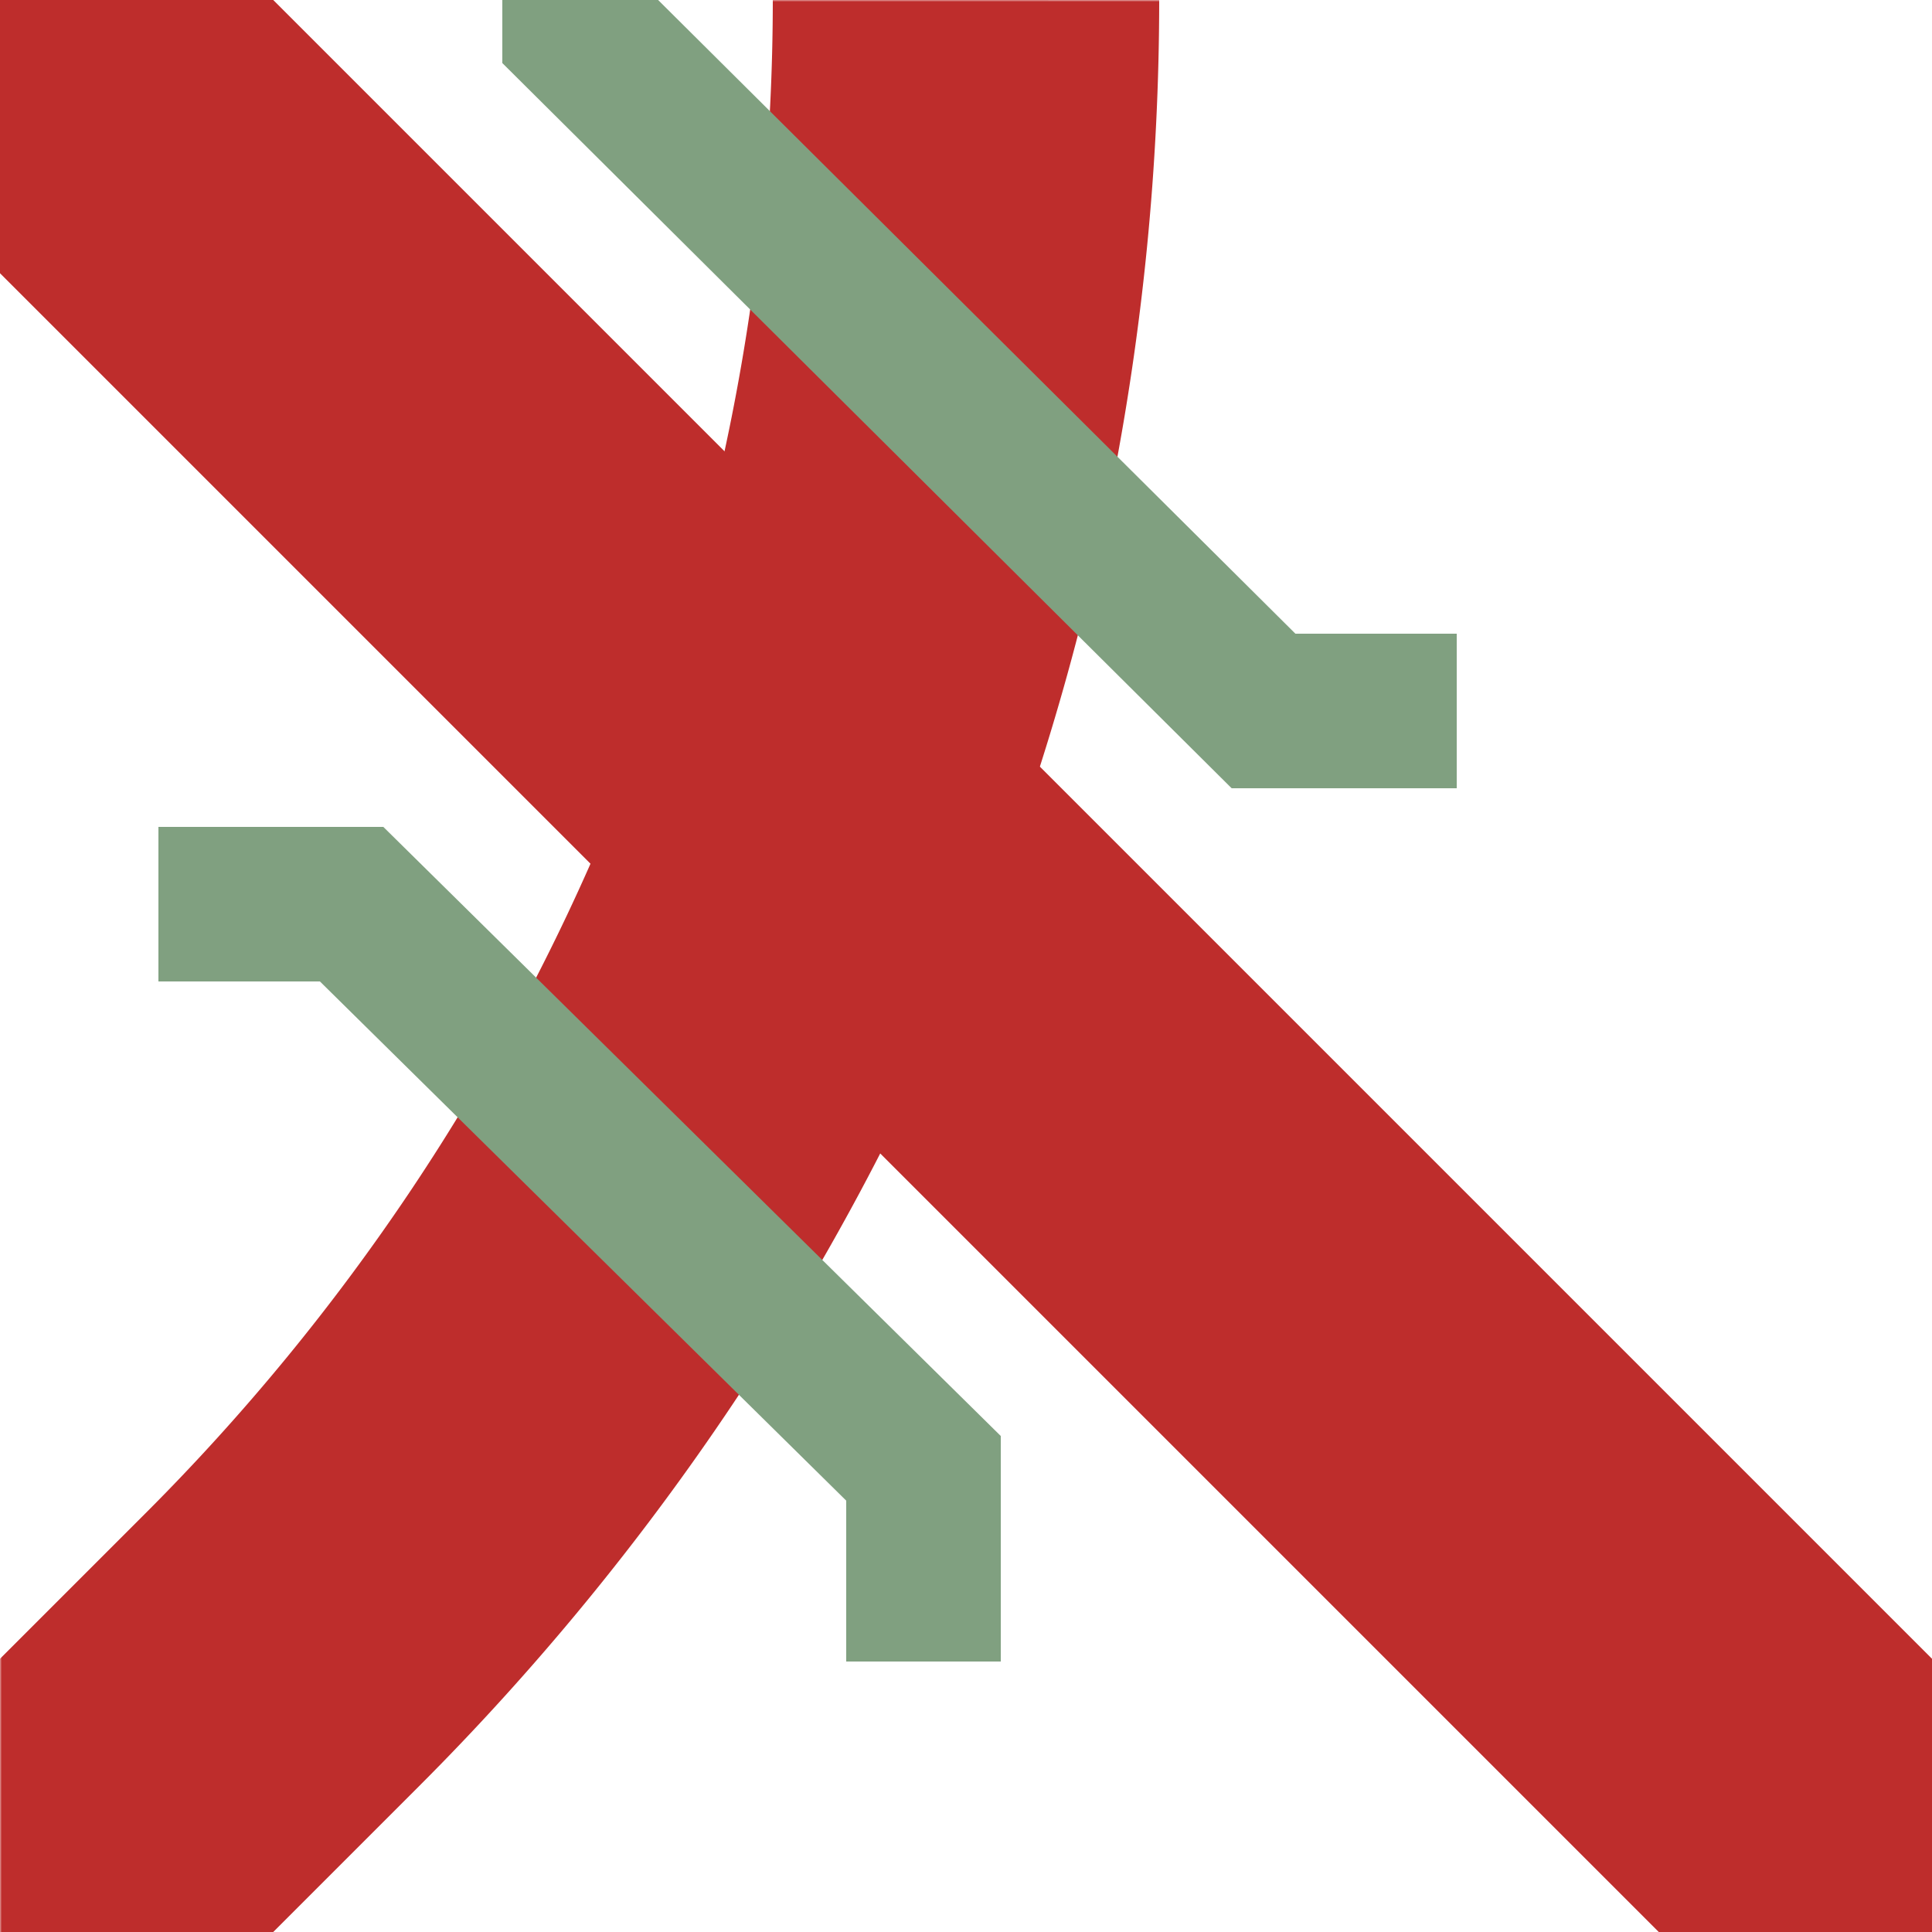
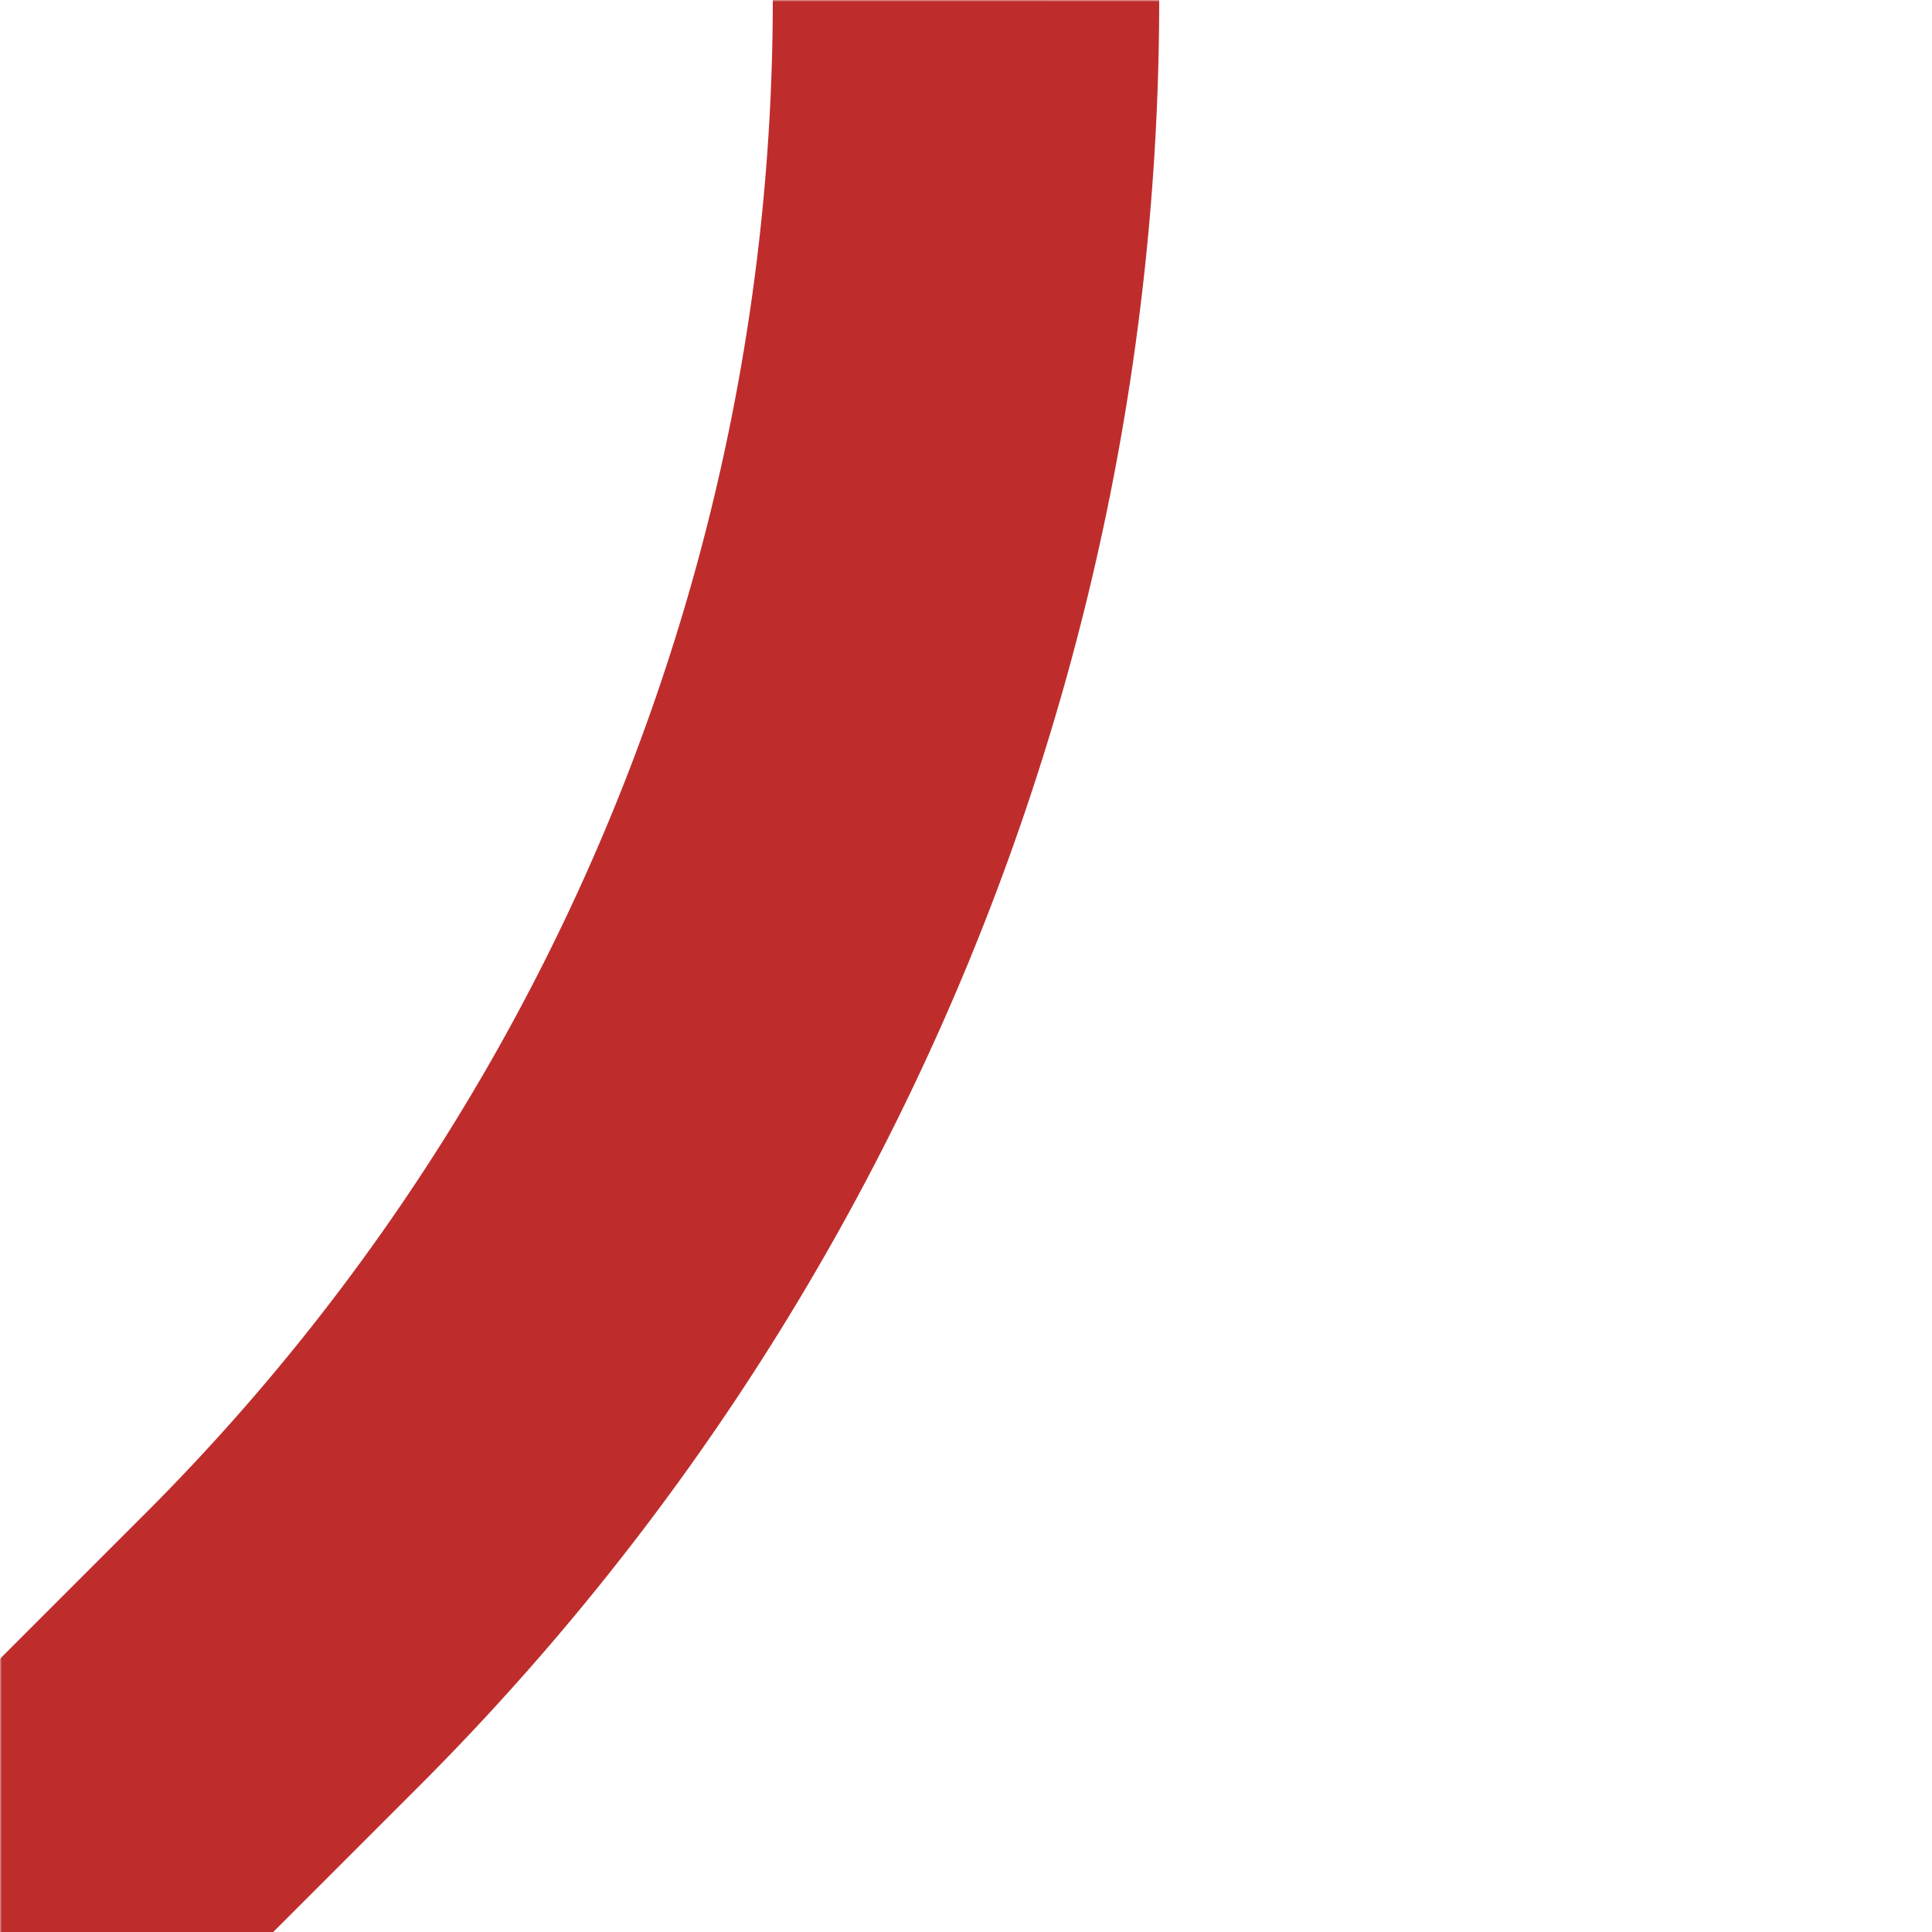
<svg xmlns="http://www.w3.org/2000/svg" width="500" height="500">
  <defs>
    <mask id="a">
      <path fill="#fff" d="M-100-100h700v700h-700z" />
-       <path d="M239 380 91 234 150 8l177 176Z" />
    </mask>
  </defs>
  <g fill="none">
    <g stroke="#be2d2c" stroke-width="100">
      <path d="m0 500 73-73A604 604 0 0 0 250 0" mask="url(#a)" />
-       <path d="m0 0 500 500" />
    </g>
-     <path stroke="#80a080" stroke-width="40" d="M239 430v-50L91 234H41m336-50h-50L150 8V0" />
  </g>
</svg>